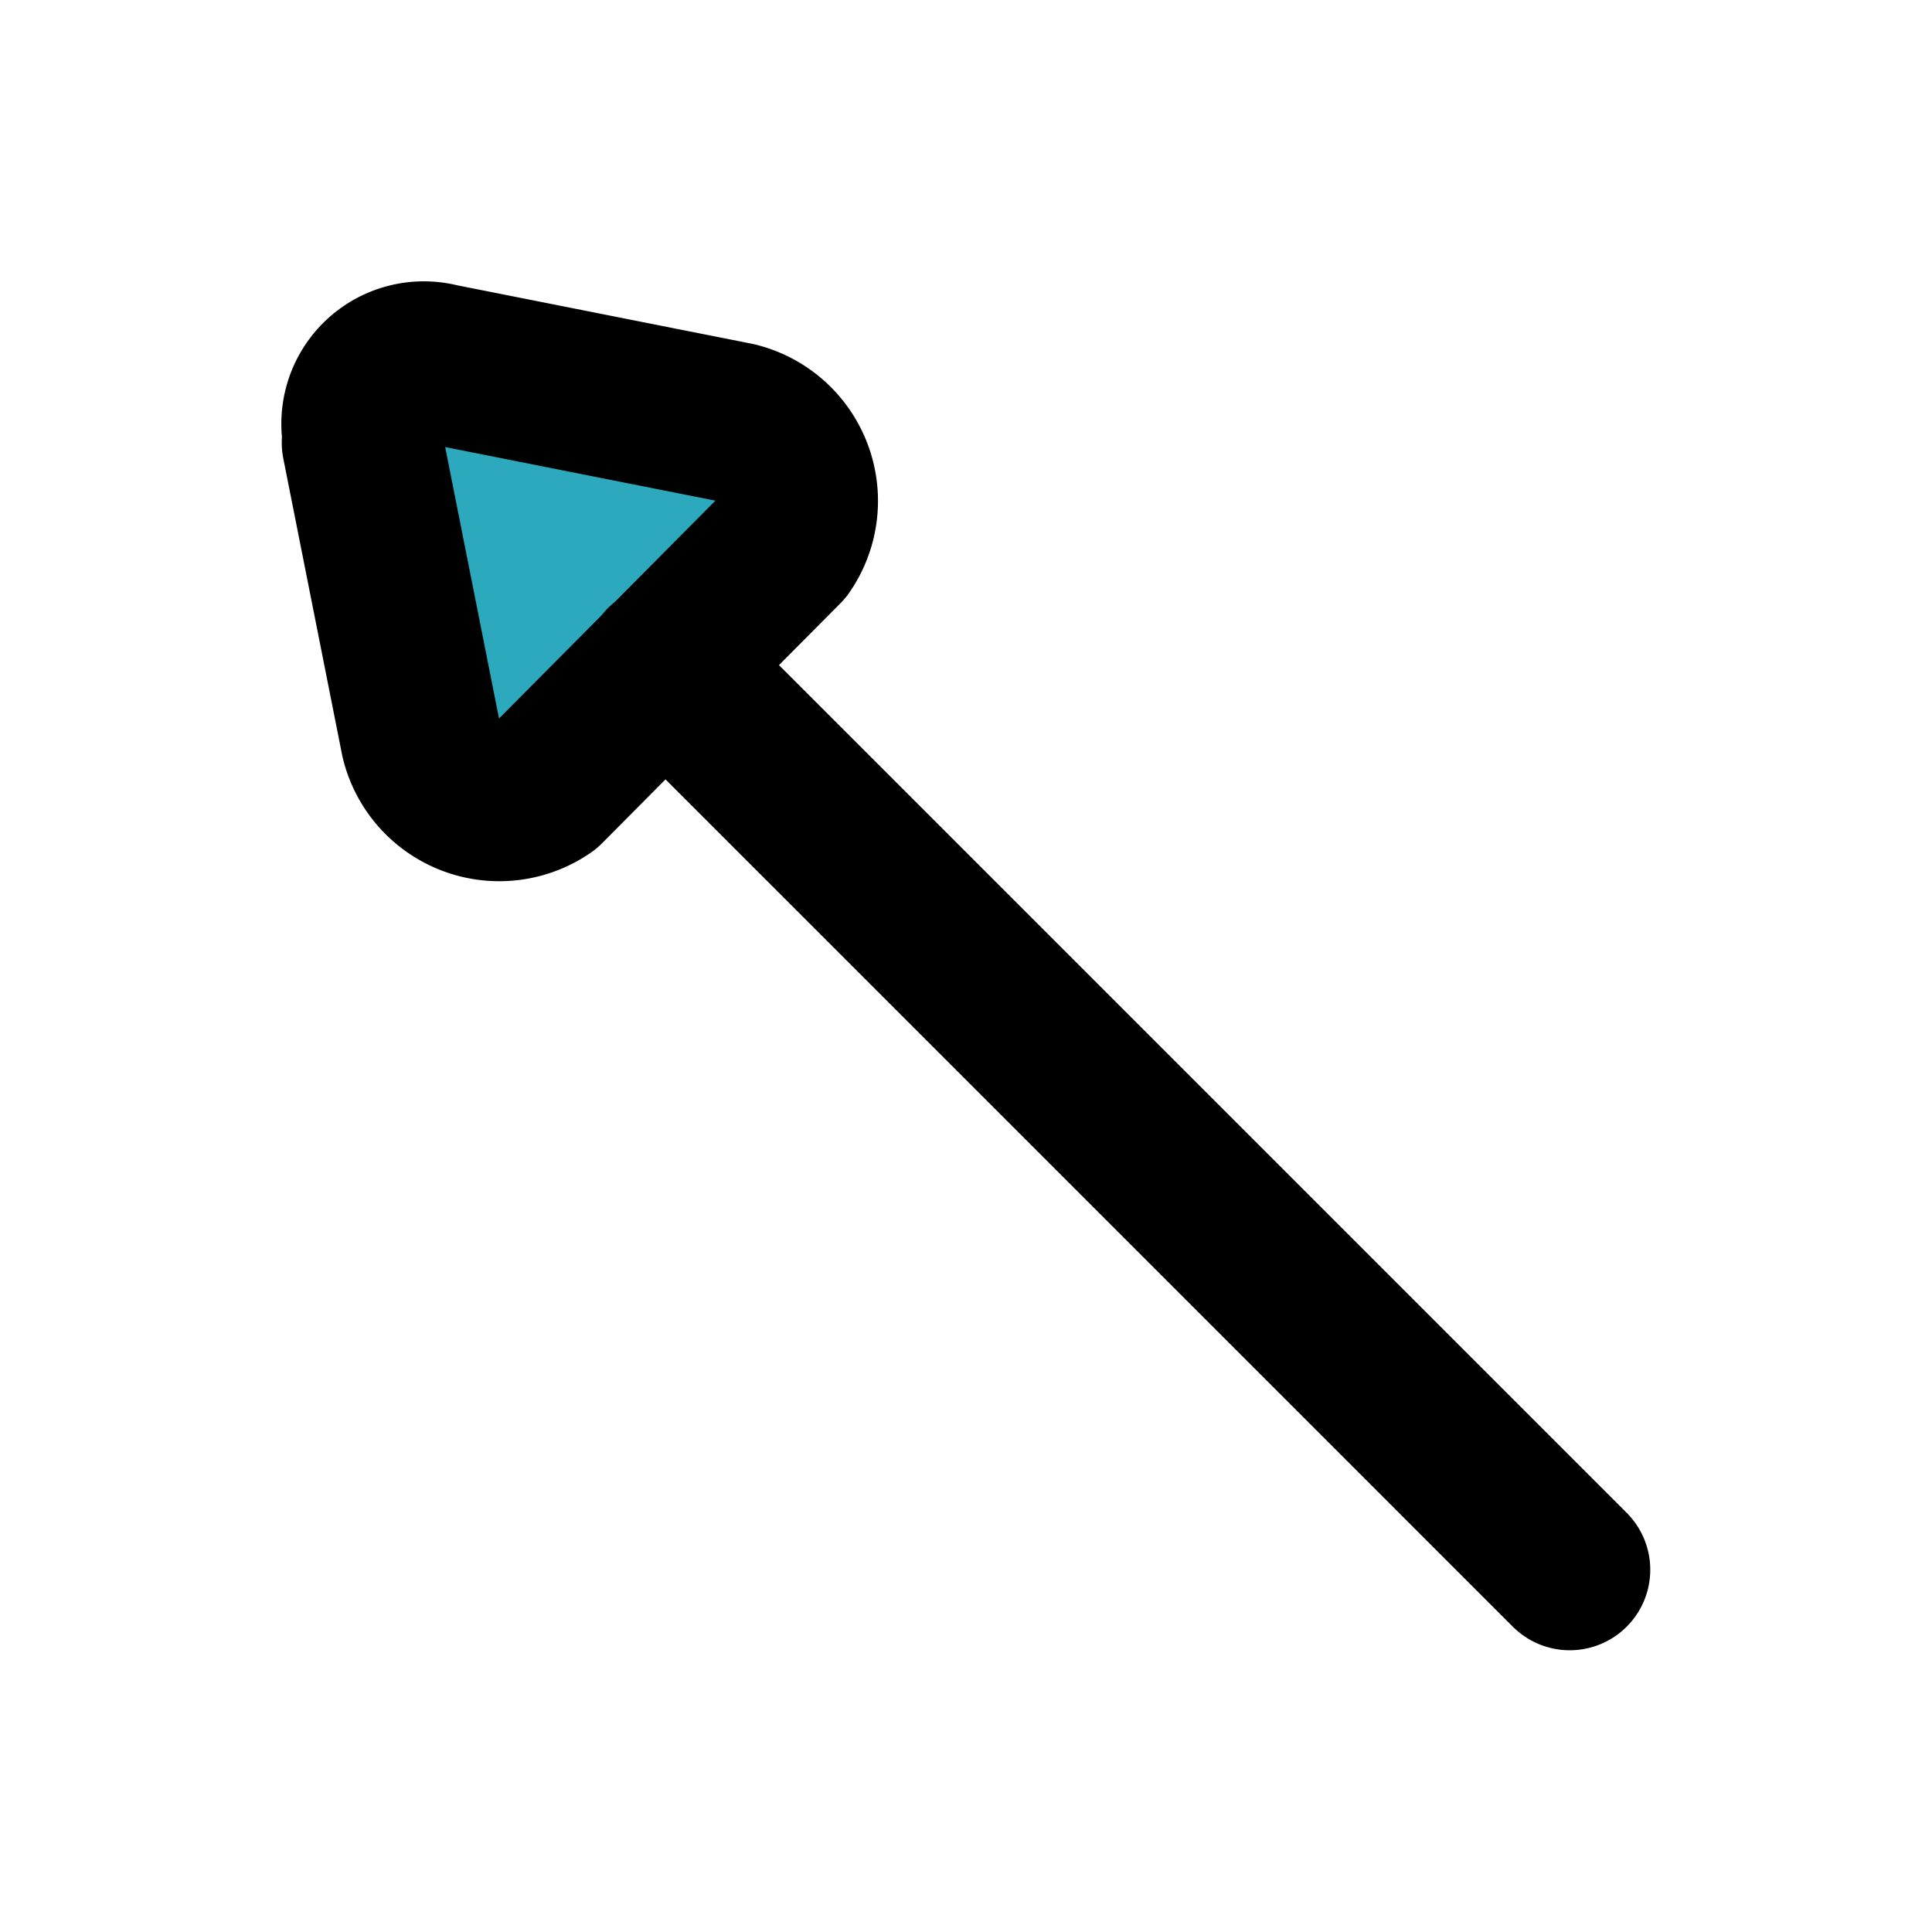
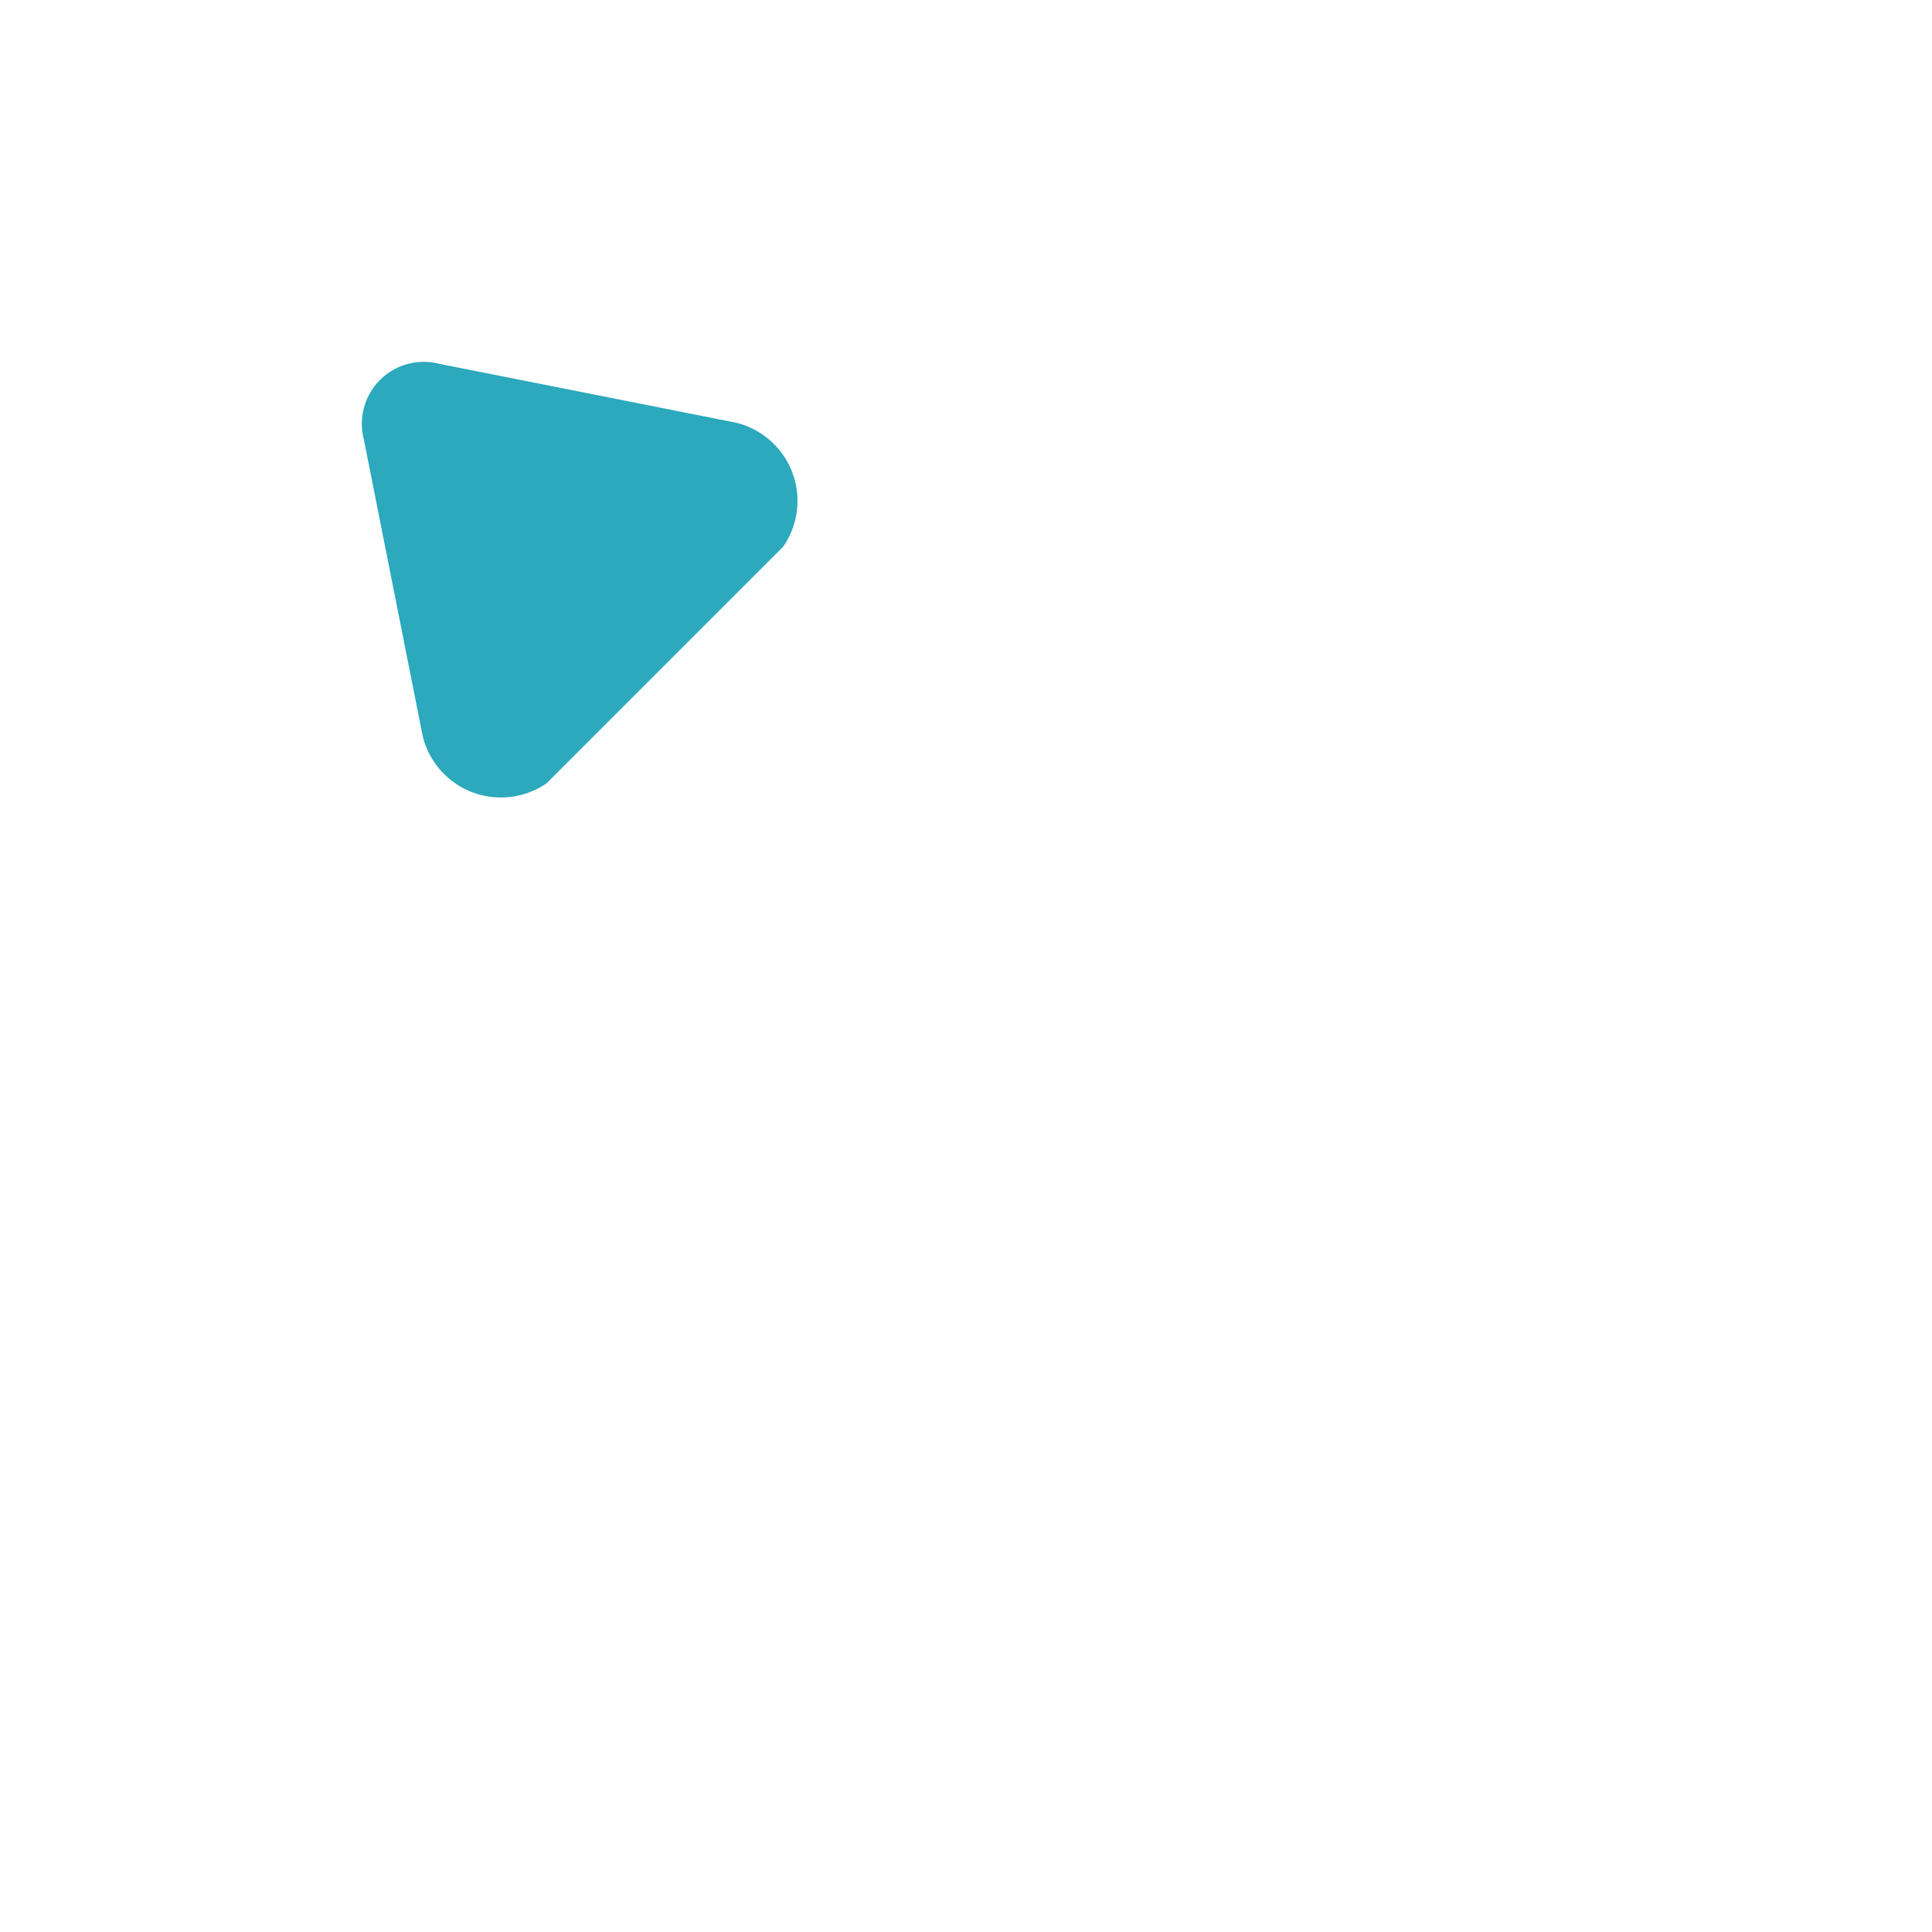
<svg xmlns="http://www.w3.org/2000/svg" fill="#000000" width="800px" height="800px" viewBox="0 0 24 24" id="up-left-direction-2" data-name="Flat Line" class="icon flat-line">
  <path id="secondary" d="M4.52,5.46l.73,3.68a1,1,0,0,0,1.54.59L9.73,6.79a1,1,0,0,0-.59-1.54L5.46,4.52A.77.77,0,0,0,4.52,5.46Z" style="fill: rgb(44, 169, 188); stroke-width: 2;" />
-   <path id="primary" d="M8.26,8.26,19.5,19.5m-15-14,.73,3.68a1,1,0,0,0,1.54.59L9.73,6.79a1,1,0,0,0-.59-1.54L5.46,4.52A.77.77,0,0,0,4.52,5.46Z" style="fill: none; stroke: rgb(0, 0, 0); stroke-linecap: round; stroke-linejoin: round; stroke-width: 2;" />
</svg>